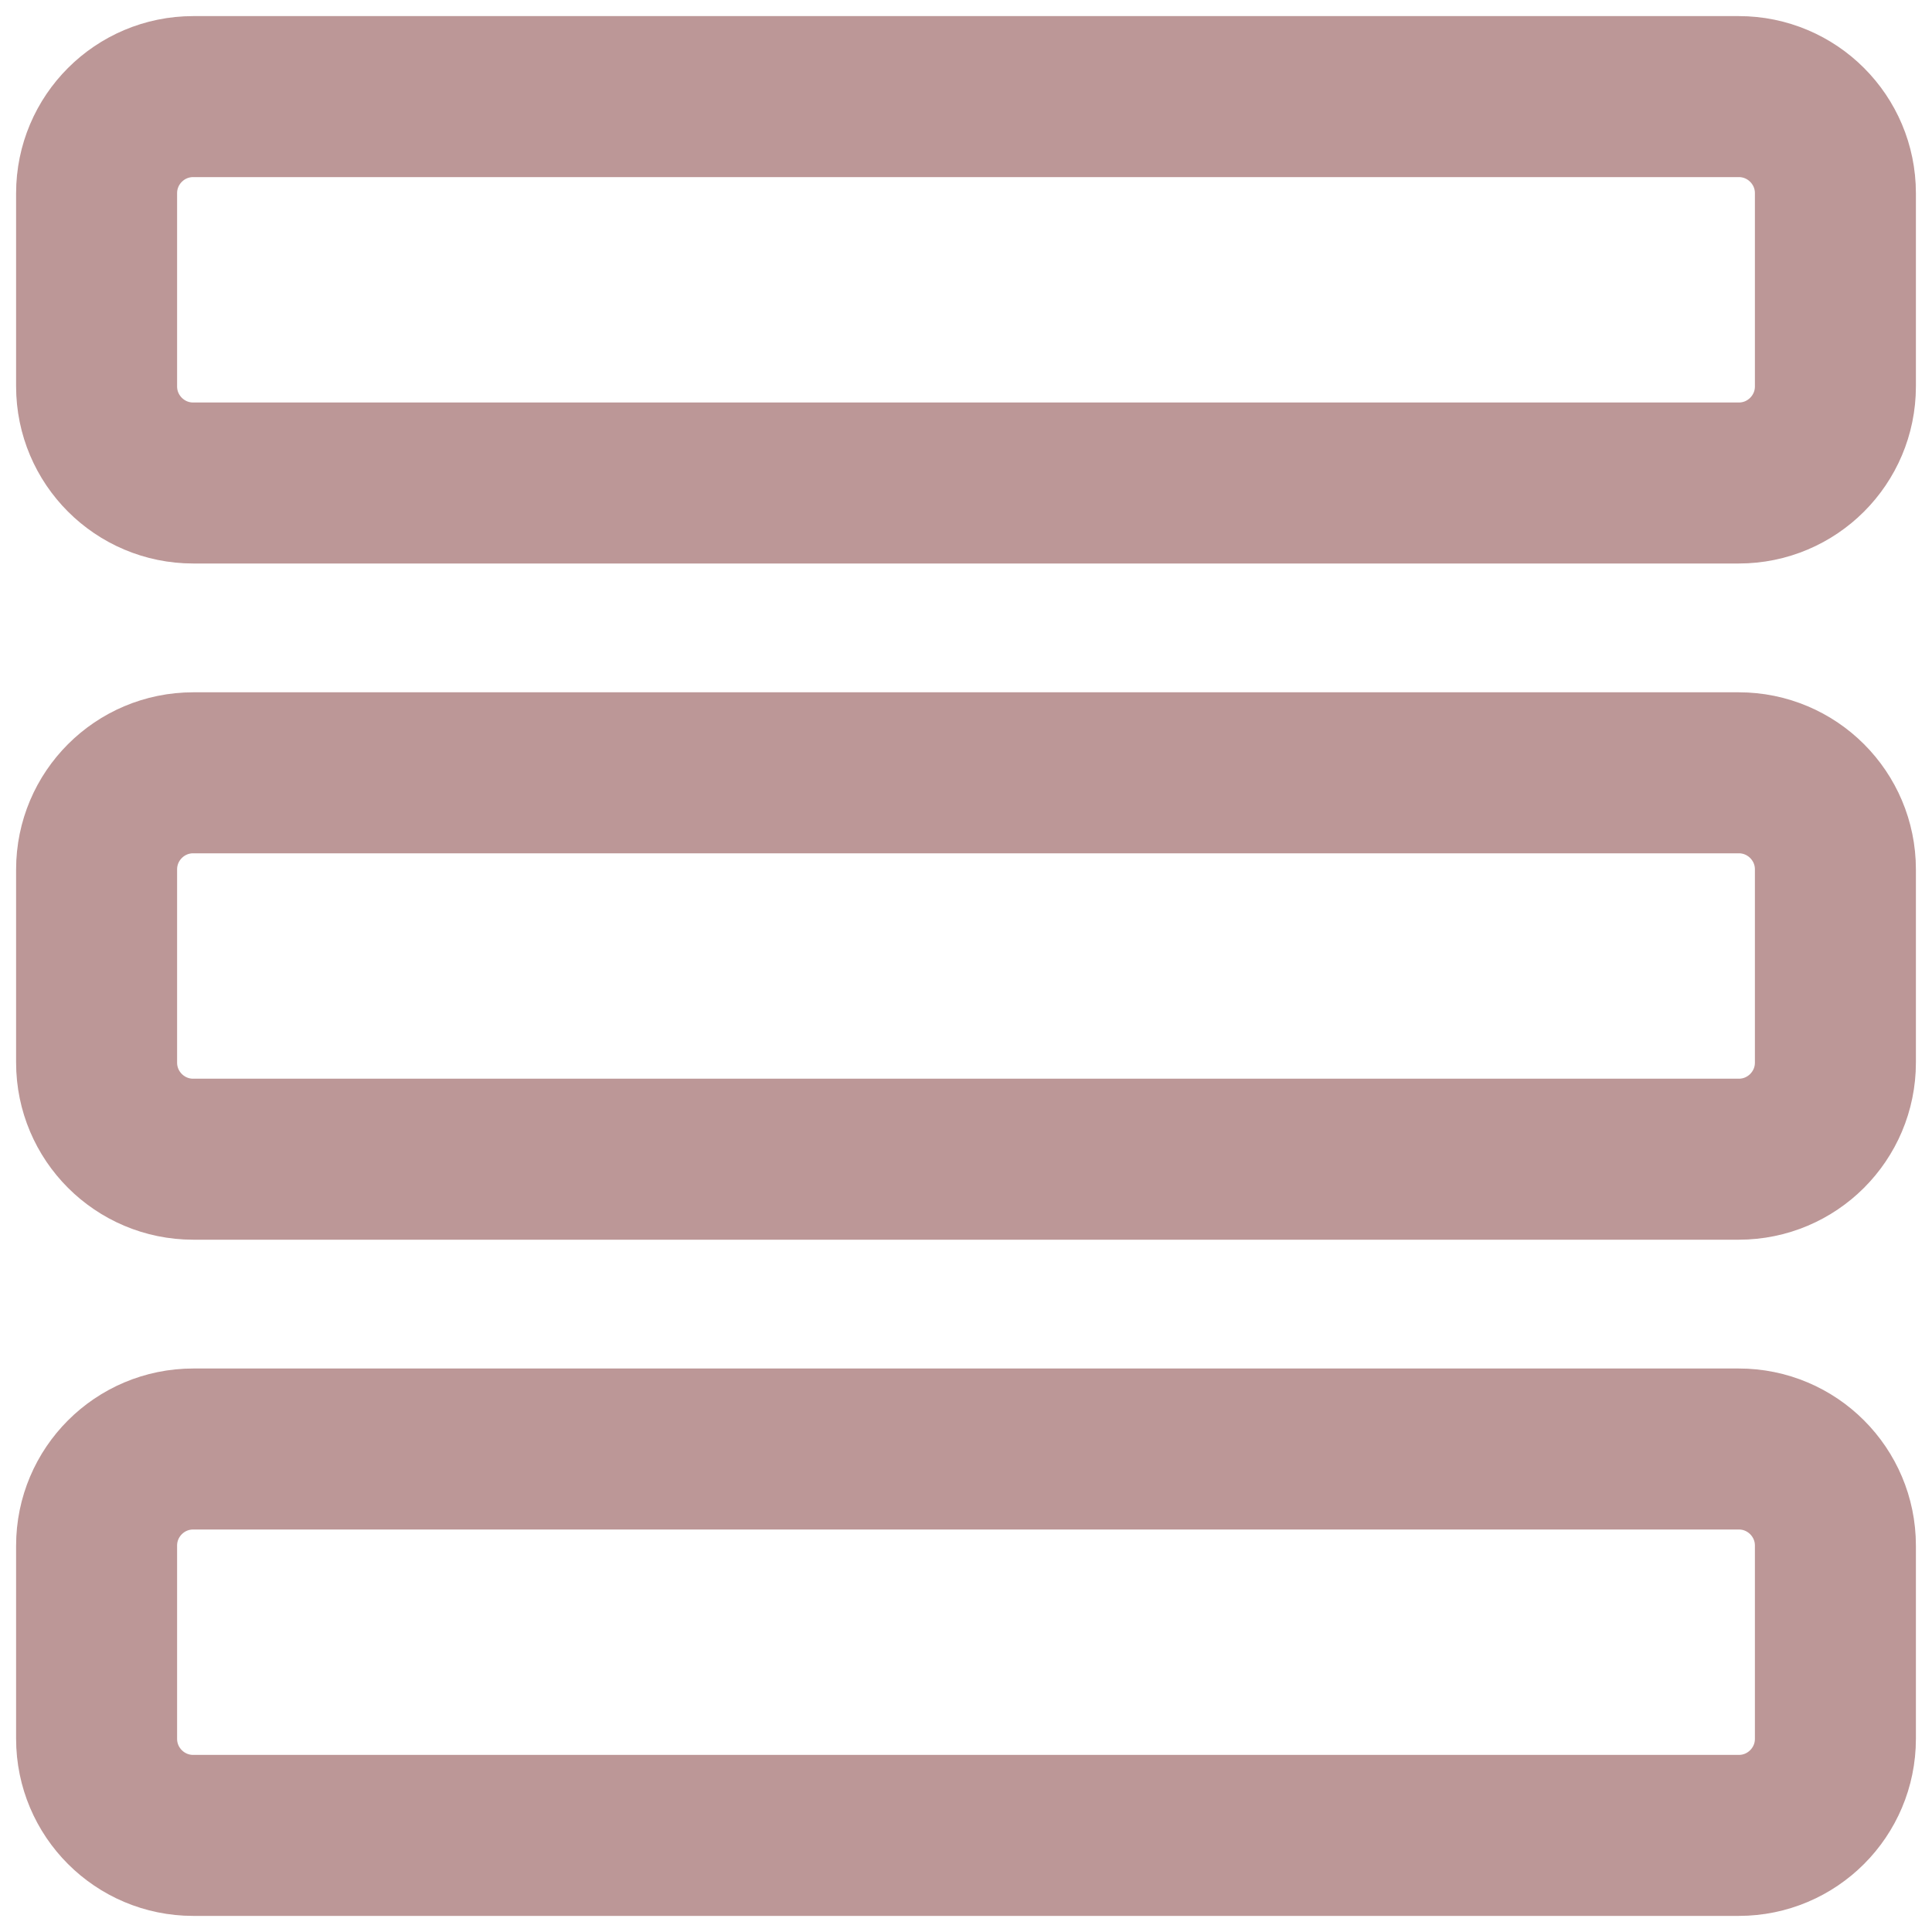
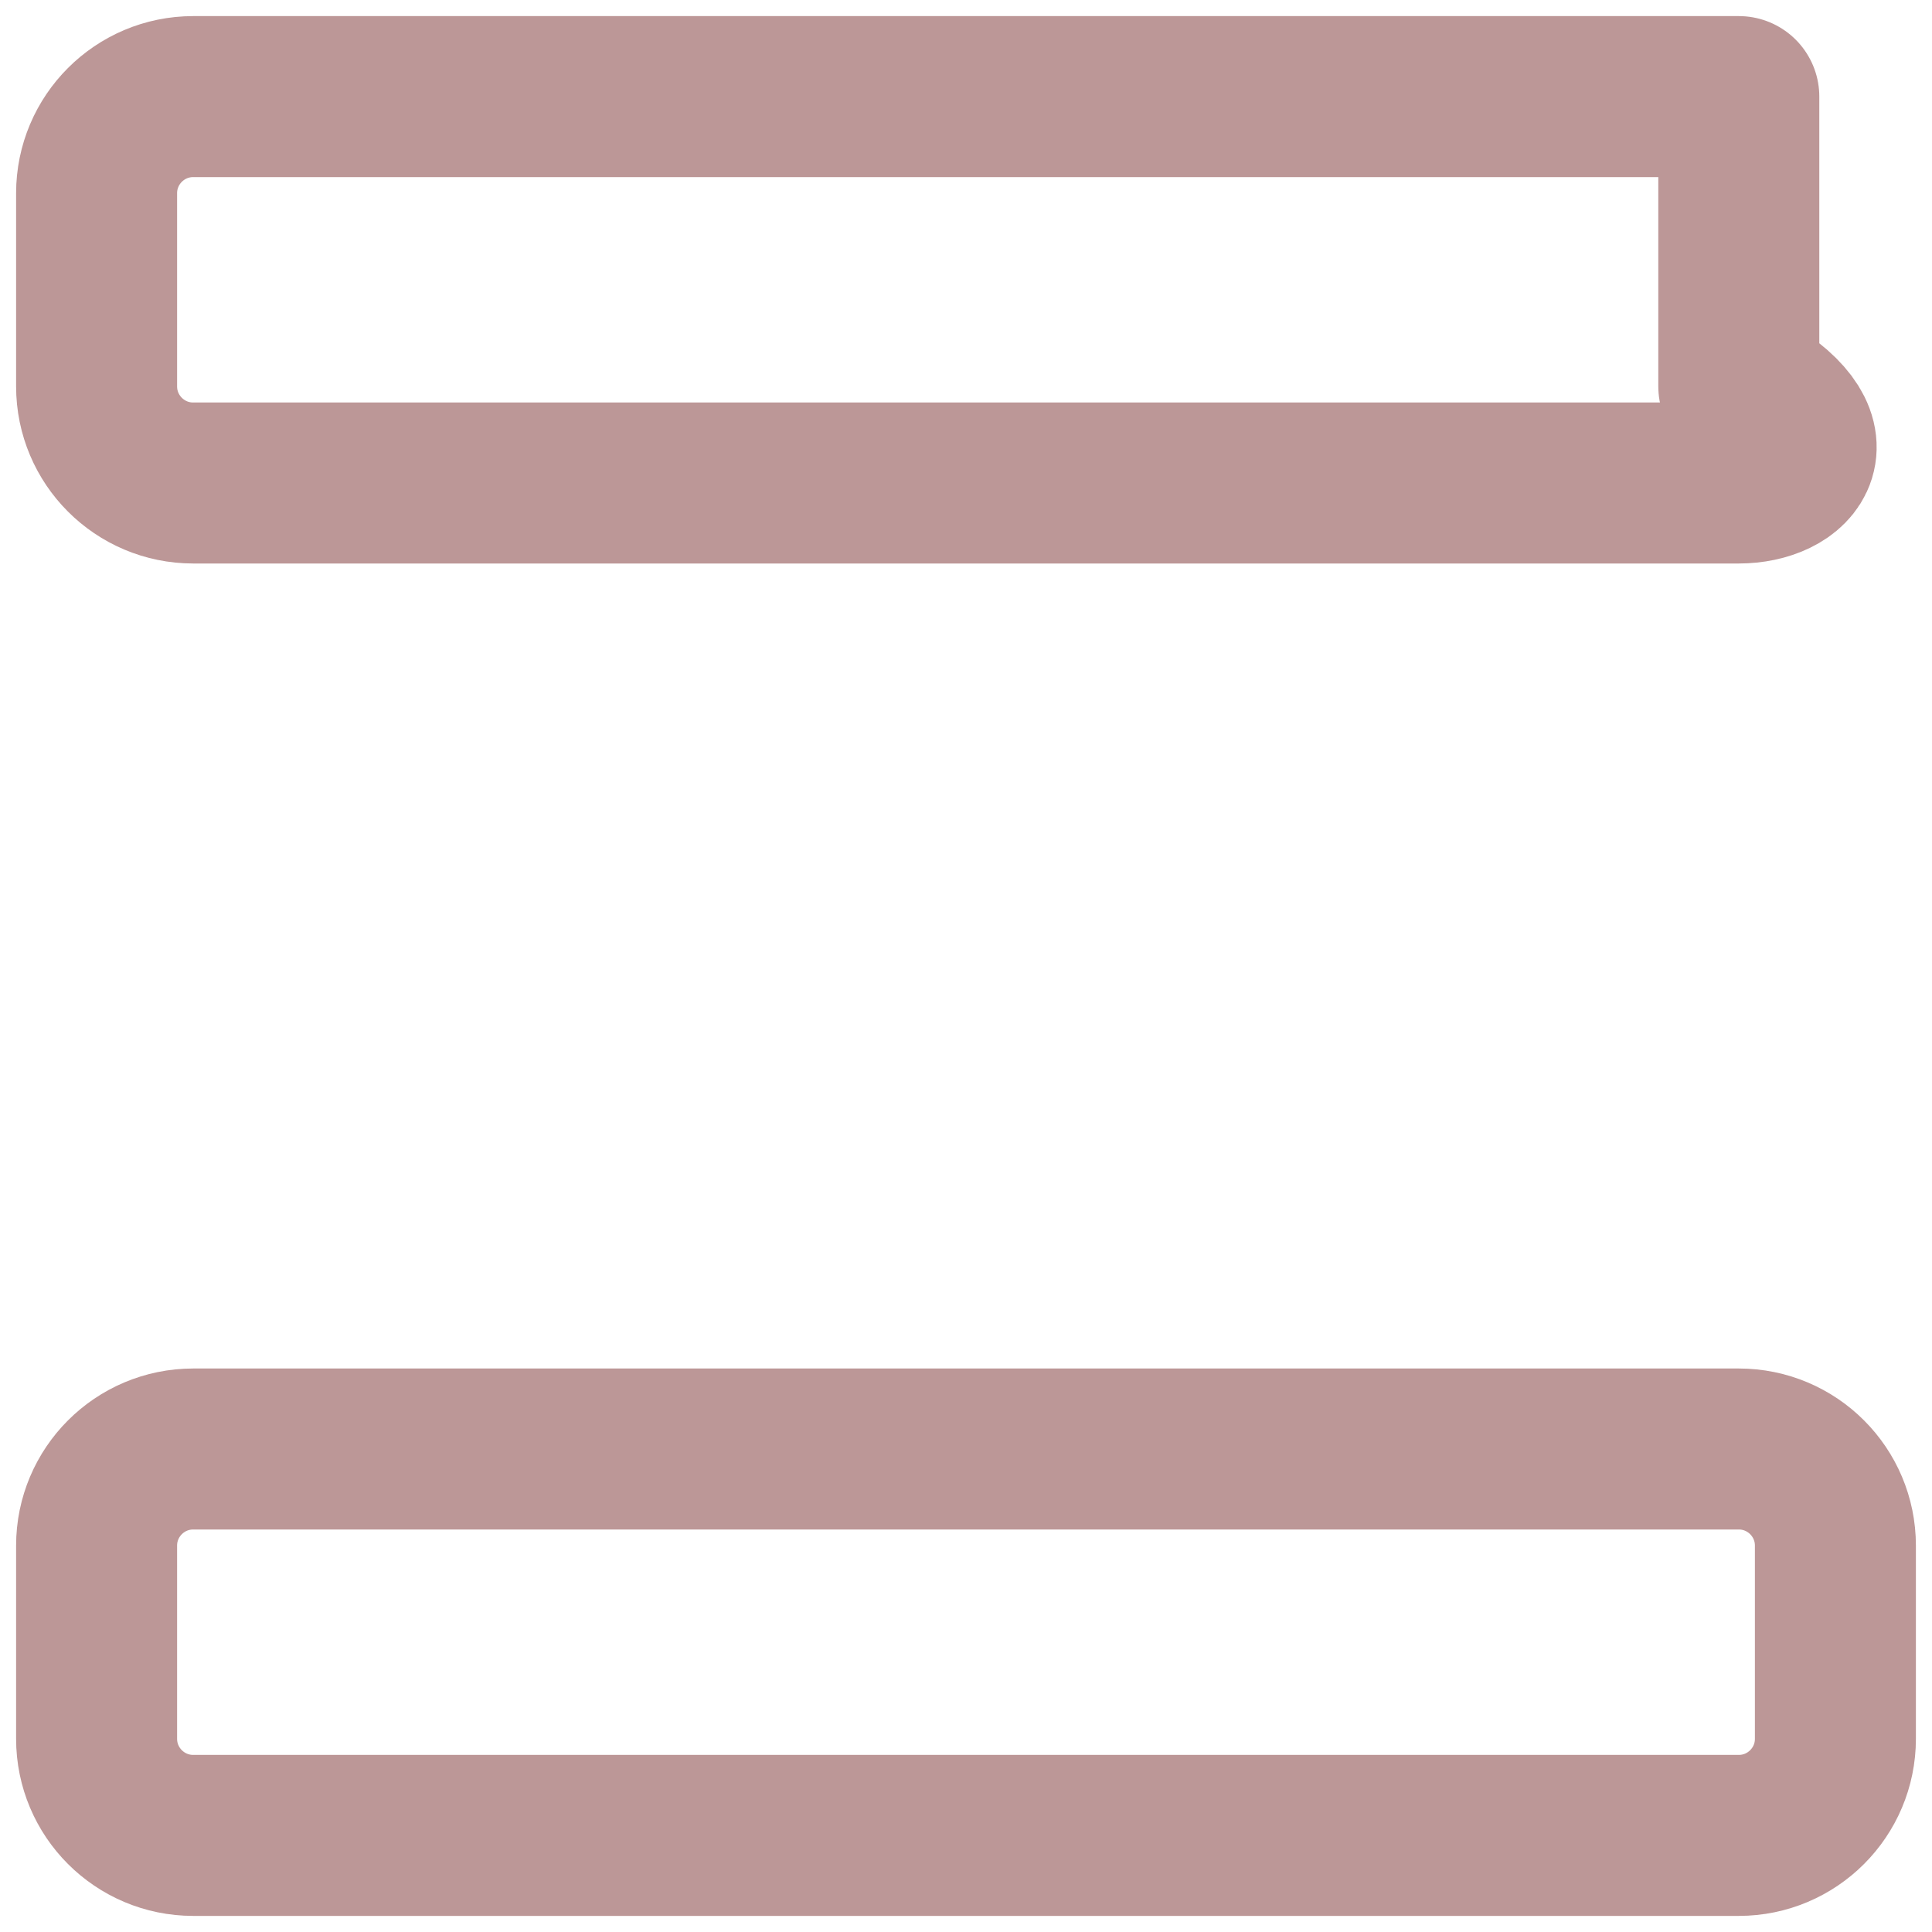
<svg xmlns="http://www.w3.org/2000/svg" width="30" height="30" viewBox="0 0 30 30" fill="none">
-   <path fillRule="evenodd" clipRule="evenodd" d="M27 7.5H3C2.172 7.5 1.5 6.828 1.5 6V3C1.5 2.172 2.172 1.5 3 1.5H27C27.828 1.5 28.5 2.172 28.5 3V6C28.5 6.828 27.828 7.5 27 7.5Z" stroke="#BC9797" stroke-width="2.5" stroke-linecap="round" stroke-linejoin="round" />
-   <path fillRule="evenodd" clipRule="evenodd" d="M27 18H3C2.172 18 1.5 17.328 1.5 16.5V13.5C1.5 12.672 2.172 12 3 12H27C27.828 12 28.5 12.672 28.5 13.5V16.5C28.5 17.328 27.828 18 27 18Z" stroke="#BC9797" stroke-width="2.5" stroke-linecap="round" stroke-linejoin="round" />
+   <path fillRule="evenodd" clipRule="evenodd" d="M27 7.5H3C2.172 7.5 1.5 6.828 1.5 6V3C1.5 2.172 2.172 1.5 3 1.5H27V6C28.5 6.828 27.828 7.5 27 7.5Z" stroke="#BC9797" stroke-width="2.5" stroke-linecap="round" stroke-linejoin="round" />
  <path fillRule="evenodd" clipRule="evenodd" d="M27 28.5H3C2.172 28.5 1.5 27.828 1.5 27V24C1.5 23.172 2.172 22.5 3 22.5H27C27.828 22.5 28.5 23.172 28.5 24V27C28.5 27.828 27.828 28.5 27 28.5Z" stroke="#BC9797" stroke-width="2.5" stroke-linecap="round" stroke-linejoin="round" />
</svg>